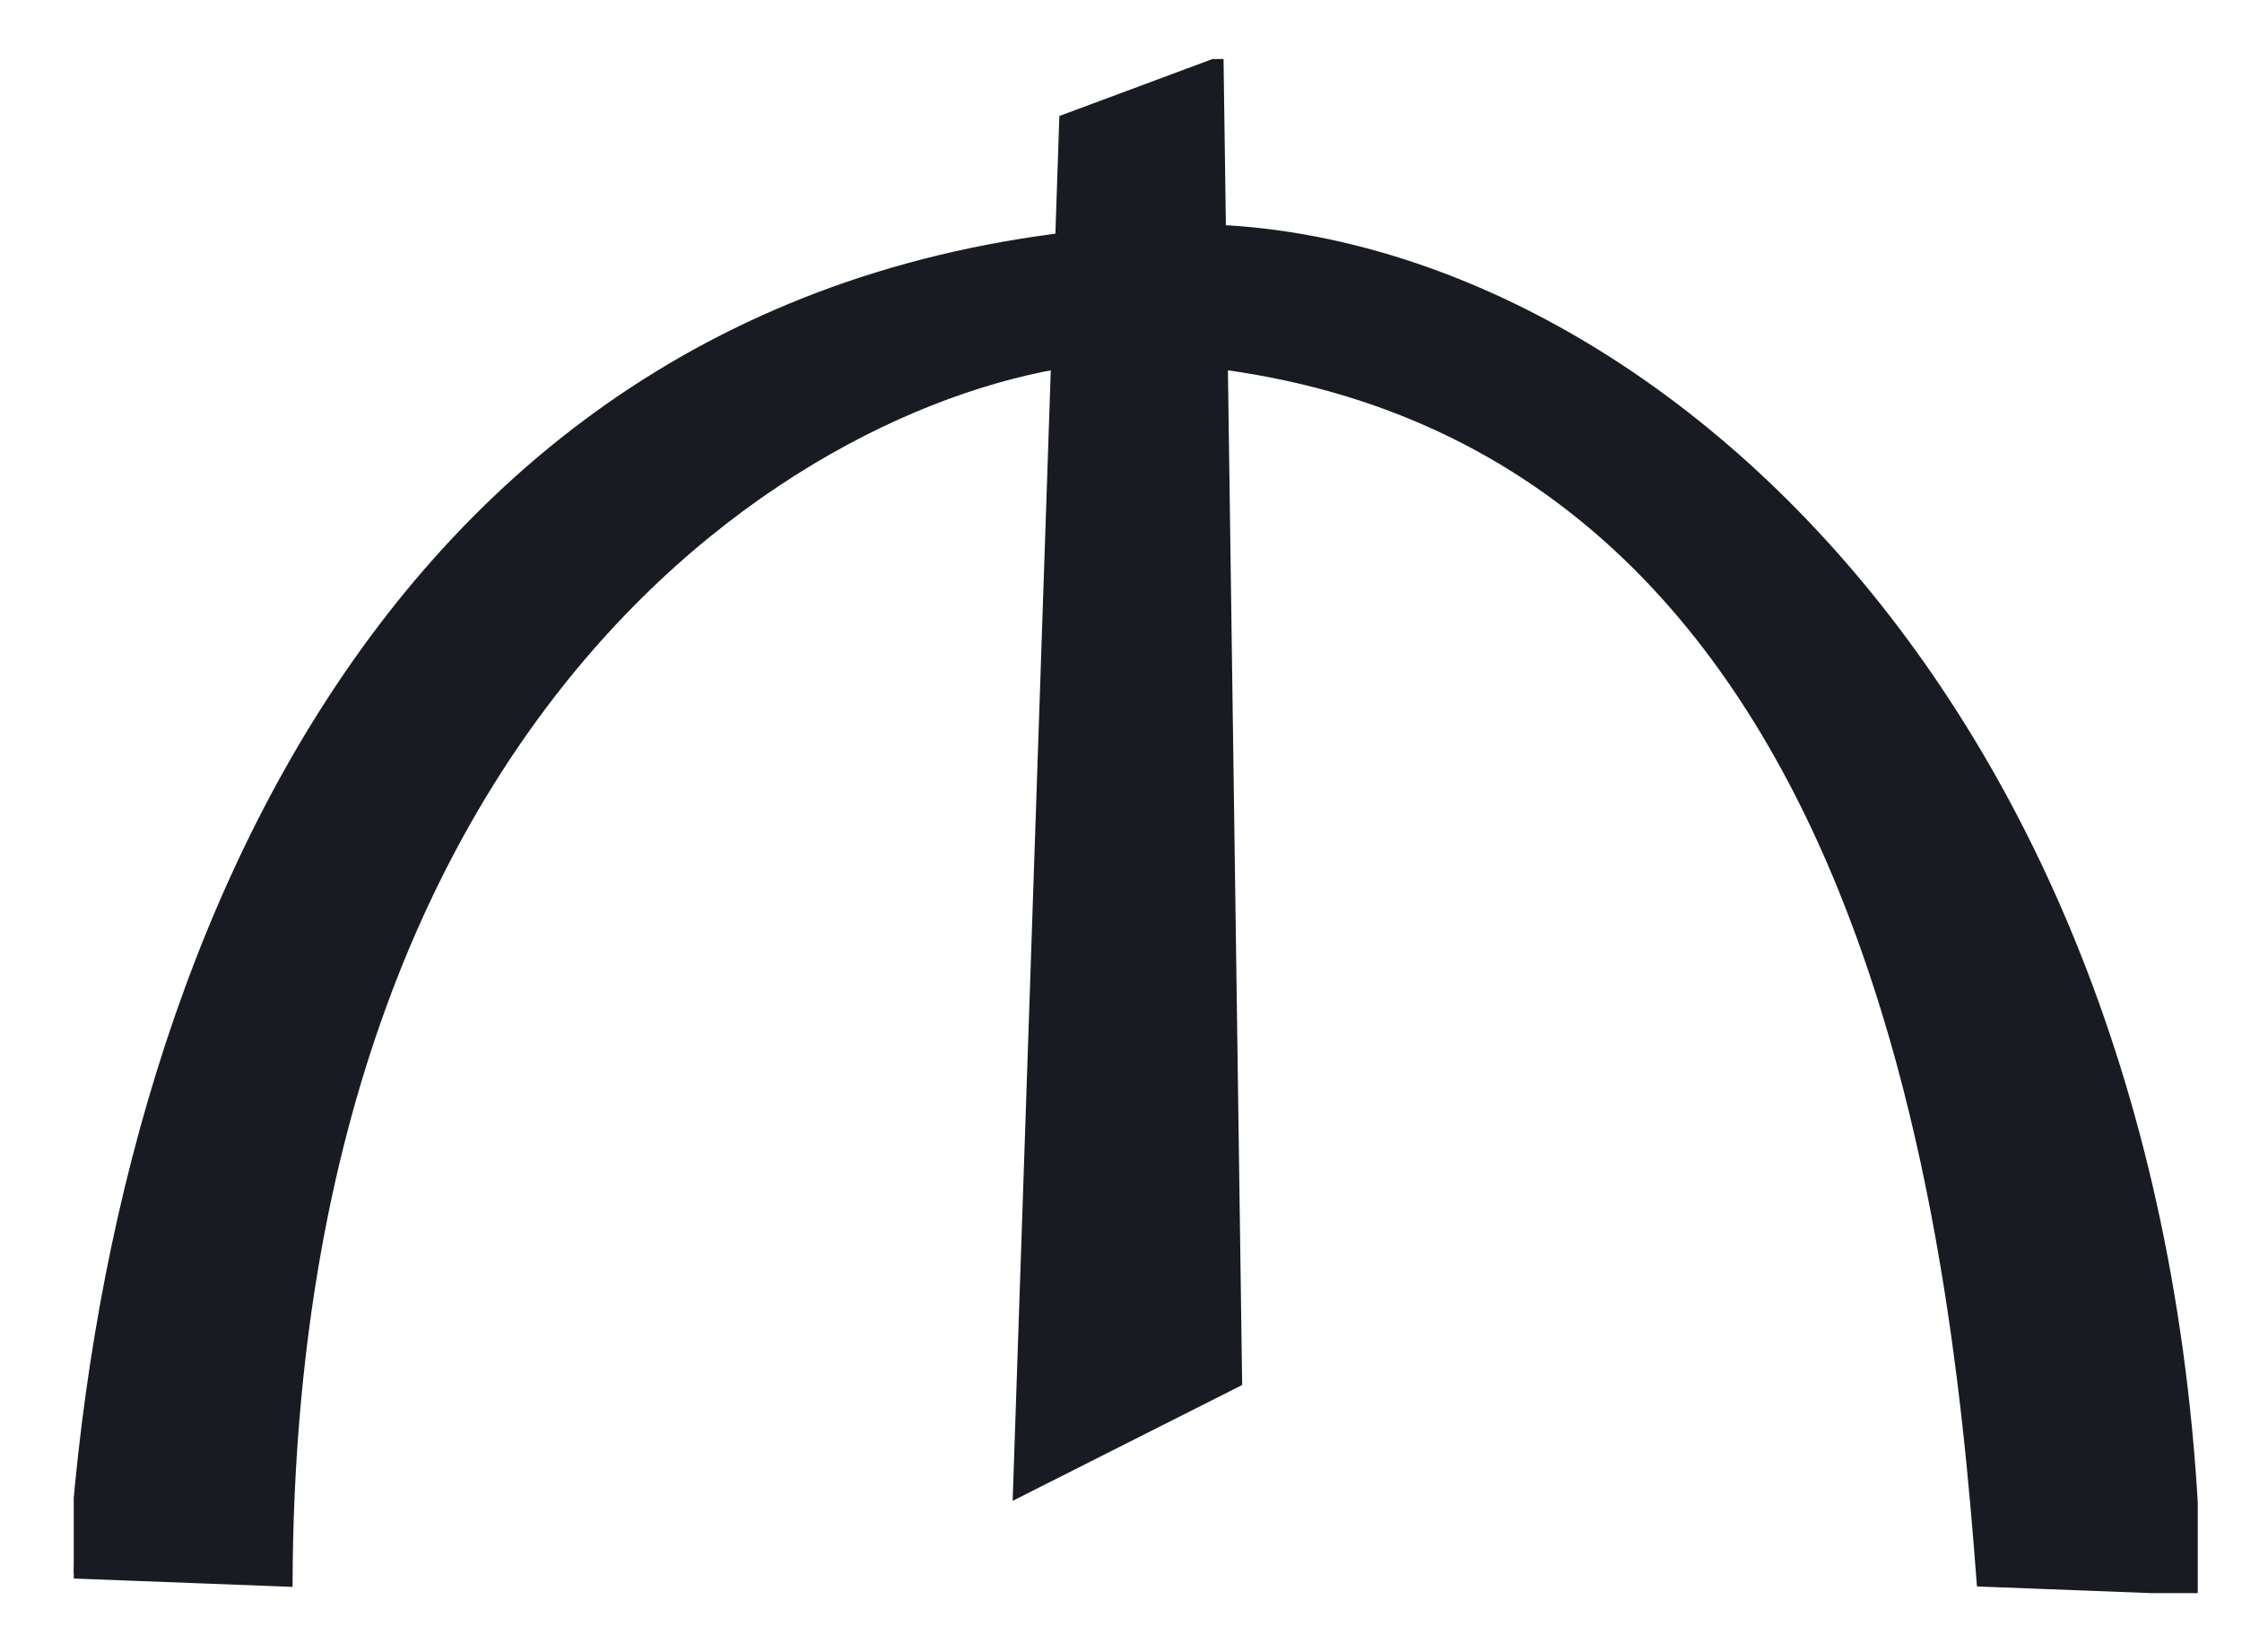
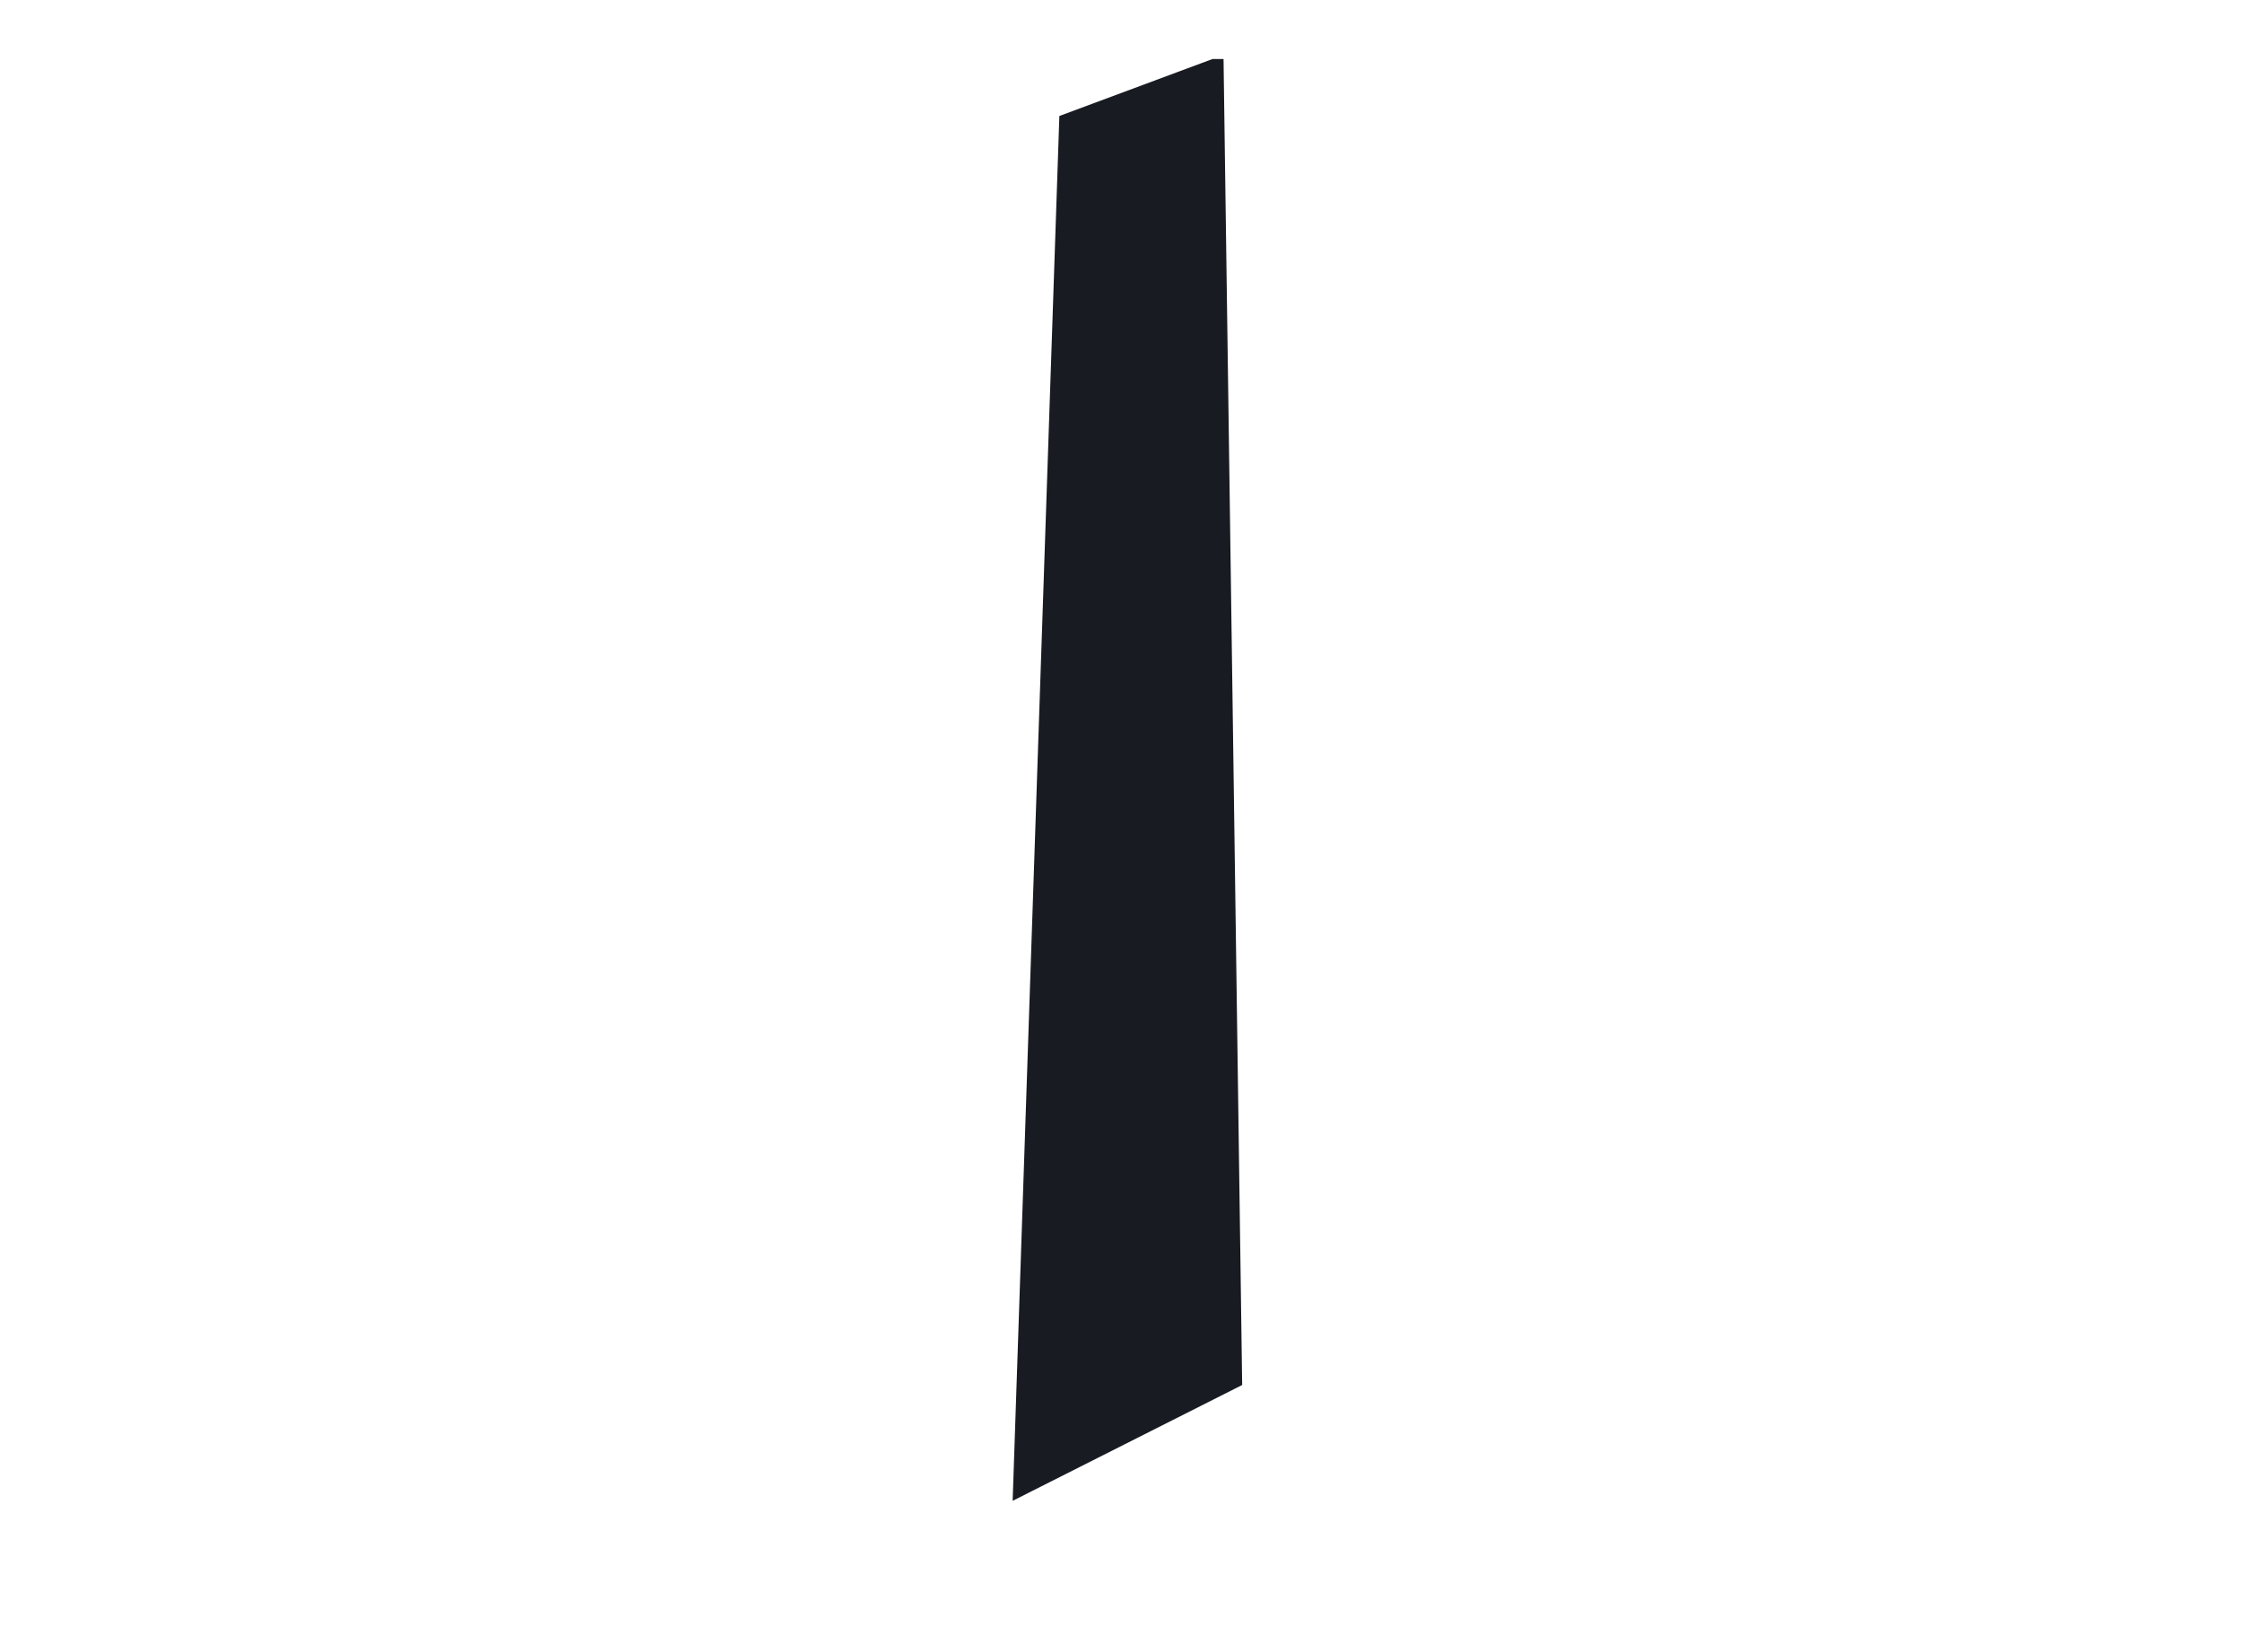
<svg xmlns="http://www.w3.org/2000/svg" width="19" height="14" viewBox="0 0 19 14" fill="none">
  <g clip-path="url(#clip0_10288_2055)">
    <path fill-rule="evenodd" clip-rule="evenodd" d="M8.633 12.638L9.025 1.017L10.321 0.535L10.478 11.707L8.633 12.638Z" fill="#191B23" stroke="#191B23" stroke-width="0.097" />
-     <path fill-rule="evenodd" clip-rule="evenodd" d="M0.625 13.328L2.431 13.397C2.466 5.645 7.204 3.089 9.536 3.017C15.84 3.194 16.562 10.273 16.799 13.397L18.605 13.466C18.469 5.983 13.8 1.878 9.968 1.948C3.434 2.151 0.946 8.009 0.625 13.328Z" fill="#191B23" stroke="#191B23" stroke-width="0.097" />
  </g>
  <defs>
    <clipPath id="clip0_10288_2055">
      <rect width="18" height="13" fill="white" transform="translate(0.625 0.5)" />
    </clipPath>
  </defs>
</svg>